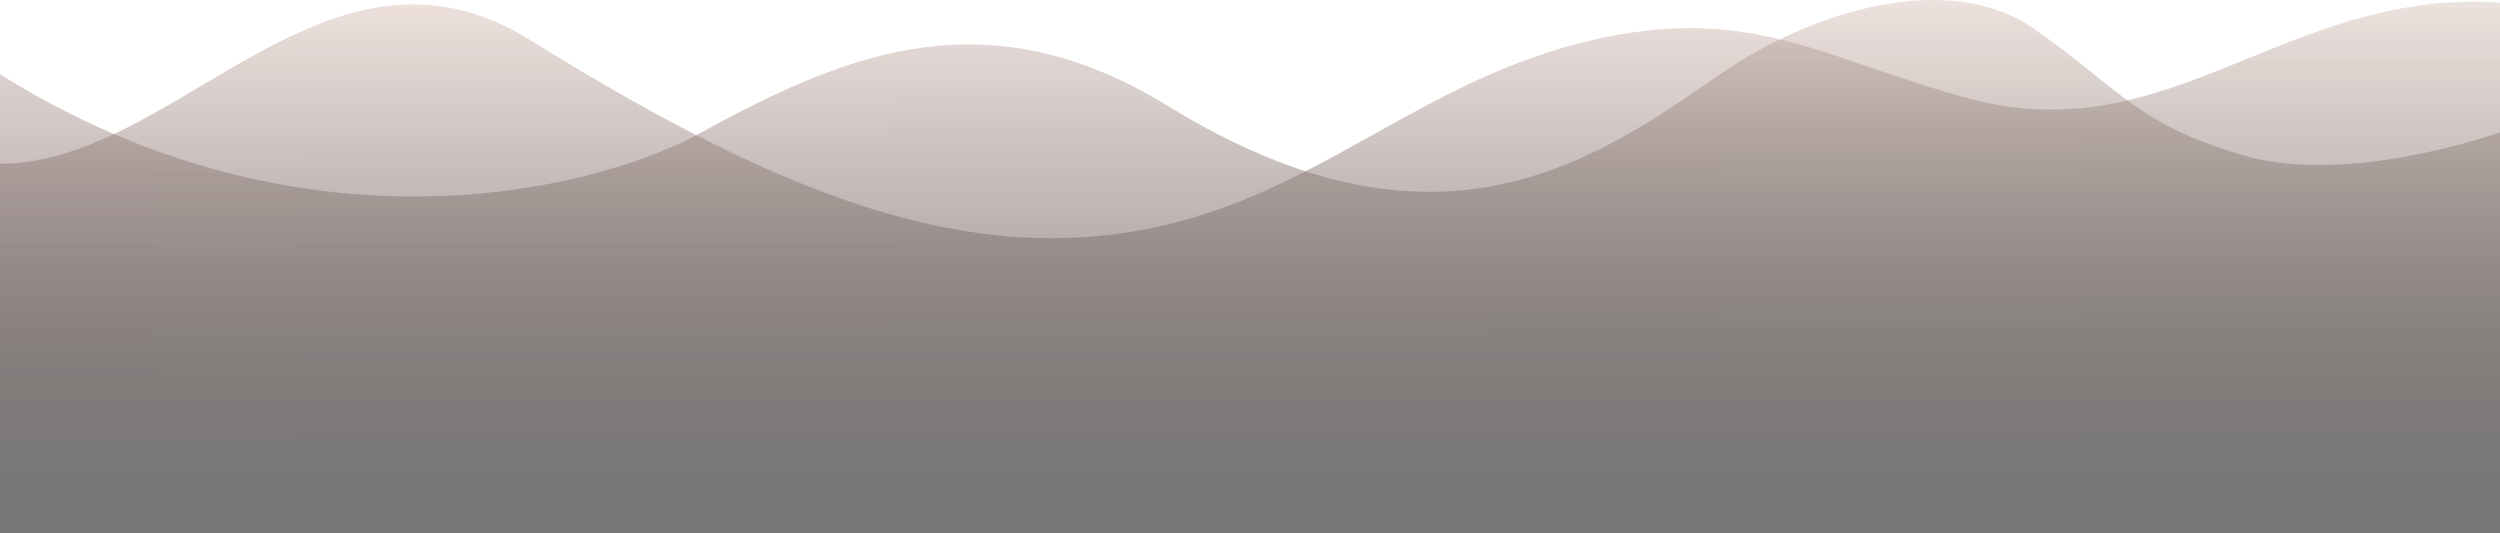
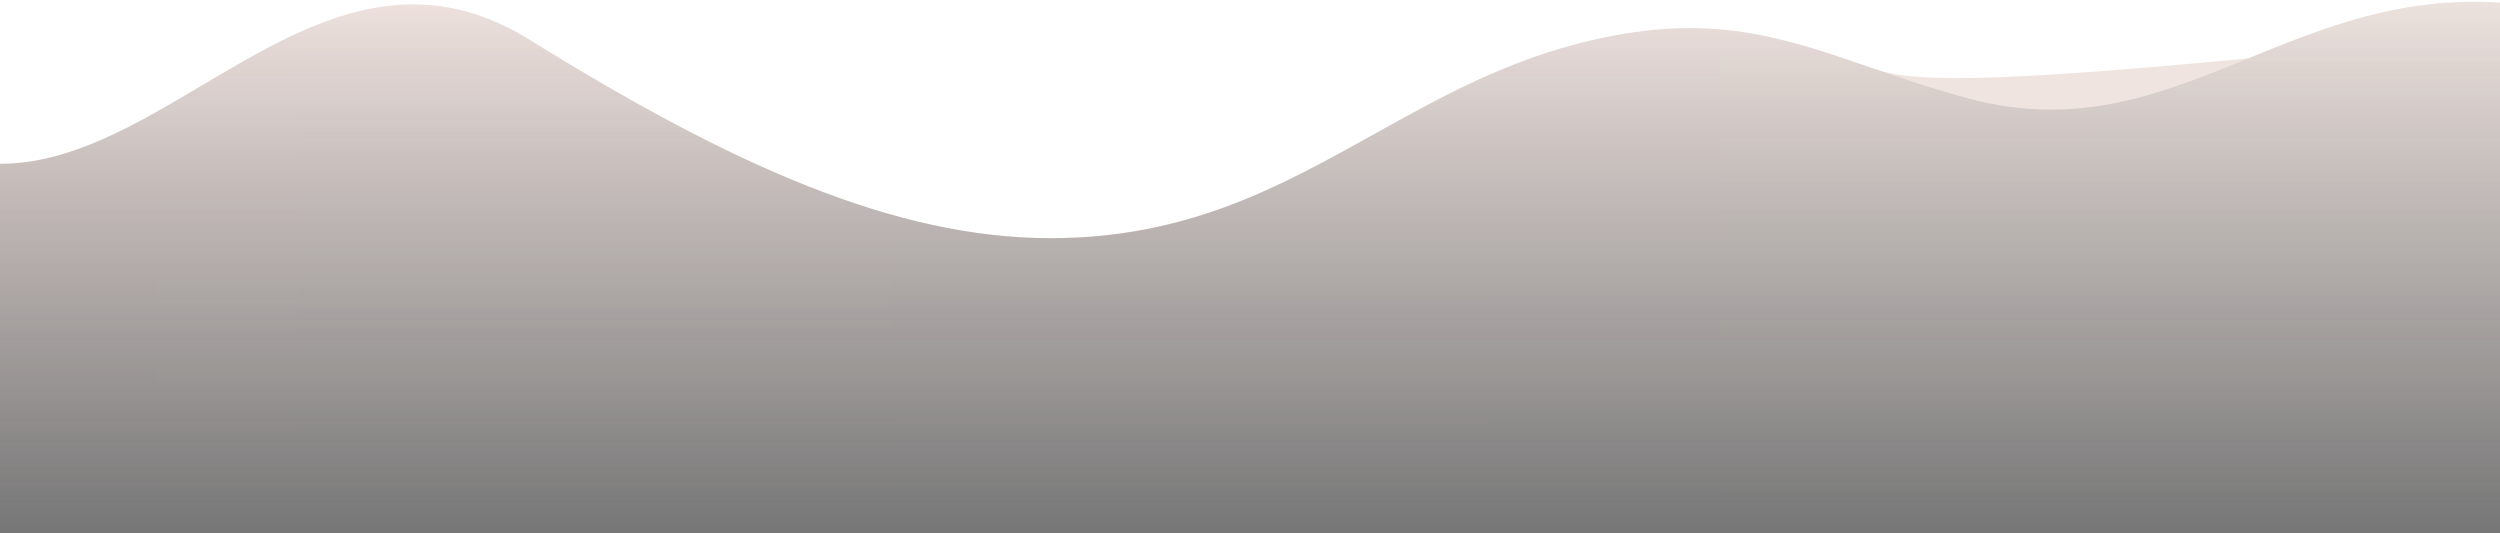
<svg xmlns="http://www.w3.org/2000/svg" width="1440" height="307" viewBox="0 0 1440 307" fill="none">
  <g opacity="0.6" clip-path="url(#clip0_539_814)">
-     <path d="M1440 307L1440 76.188C1440 76.188 1353.48 107.513 1291.91 89.419C1248.41 76.637 1231.42 63.045 1206.79 43.343C1197.09 35.583 1186.21 26.875 1172.05 16.896C1121.95 -18.423 1041.93 7.2 990.74 42.776C917.863 93.421 827.502 156.217 673.037 61.232C570.18 -2.018 490.084 29.019 404.226 76.188C338.394 112.354 171.14 149.855 0 42.776C0 42.776 4.78043e-05 167.052 0 307H1440Z" fill="url(#paint0_linear_539_814)" fill-opacity="0.2" />
-     <path d="M1440 307L1440 76.188C1440 76.188 1353.48 107.513 1291.91 89.419C1248.41 76.637 1231.42 63.045 1206.79 43.343C1197.09 35.583 1186.21 26.875 1172.05 16.896C1121.95 -18.423 1041.93 7.2 990.74 42.776C917.863 93.421 827.502 156.217 673.037 61.232C570.18 -2.018 490.084 29.019 404.226 76.188C338.394 112.354 171.14 149.855 0 42.776C0 42.776 4.78043e-05 167.052 0 307H1440Z" fill="url(#paint1_linear_539_814)" />
-     <path d="M1440 307V1.488C1382.98 -2.234 1338.27 15.991 1295.14 33.572C1245.06 53.982 1197.12 73.524 1134.52 56.854C1113.07 51.142 1094.35 44.703 1076.79 38.663C1026.45 21.354 985.635 7.316 917.401 23.015C868.754 34.207 829.897 55.862 791.374 77.331C737.341 107.444 683.962 137.193 605.138 137.193C516.096 137.193 422.208 95.718 305.28 23.015C234.526 -20.979 174.95 14.391 116.342 49.185C78.095 71.892 40.26 94.354 0 94.354V307H1440Z" fill="url(#paint2_linear_539_814)" fill-opacity="0.2" />
+     <path d="M1440 307V1.488C1382.98 -2.234 1338.27 15.991 1295.14 33.572C1113.07 51.142 1094.35 44.703 1076.79 38.663C1026.45 21.354 985.635 7.316 917.401 23.015C868.754 34.207 829.897 55.862 791.374 77.331C737.341 107.444 683.962 137.193 605.138 137.193C516.096 137.193 422.208 95.718 305.28 23.015C234.526 -20.979 174.95 14.391 116.342 49.185C78.095 71.892 40.26 94.354 0 94.354V307H1440Z" fill="url(#paint2_linear_539_814)" fill-opacity="0.2" />
    <path d="M1440 307V1.488C1382.98 -2.234 1338.27 15.991 1295.14 33.572C1245.06 53.982 1197.12 73.524 1134.52 56.854C1113.07 51.142 1094.35 44.703 1076.79 38.663C1026.45 21.354 985.635 7.316 917.401 23.015C868.754 34.207 829.897 55.862 791.374 77.331C737.341 107.444 683.962 137.193 605.138 137.193C516.096 137.193 422.208 95.718 305.28 23.015C234.526 -20.979 174.95 14.391 116.342 49.185C78.095 71.892 40.26 94.354 0 94.354V307H1440Z" fill="url(#paint3_linear_539_814)" />
  </g>
  <defs>
    <linearGradient id="paint0_linear_539_814" x1="4.30074e-06" y1="97.464" x2="1440" y2="97.464" gradientUnits="userSpaceOnUse">
      <stop stop-color="#911B00" />
      <stop offset="1" stop-color="#7C2300" />
    </linearGradient>
    <linearGradient id="paint1_linear_539_814" x1="793.152" y1="-9.986" x2="793.152" y2="307" gradientUnits="userSpaceOnUse">
      <stop stop-color="#1B1B1B" stop-opacity="0" />
      <stop offset="1" stop-color="#1B1B1B" />
    </linearGradient>
    <linearGradient id="paint2_linear_539_814" x1="4.30074e-06" y1="98.147" x2="1440" y2="98.146" gradientUnits="userSpaceOnUse">
      <stop stop-color="#911B00" />
      <stop offset="1" stop-color="#7C2300" />
    </linearGradient>
    <linearGradient id="paint3_linear_539_814" x1="793.152" y1="-8.954" x2="793.152" y2="307" gradientUnits="userSpaceOnUse">
      <stop stop-color="#1B1B1B" stop-opacity="0" />
      <stop offset="1" stop-color="#1B1B1B" />
    </linearGradient>
    <clipPath id="clip0_539_814">
      <rect width="1440" height="307" fill="white" />
    </clipPath>
  </defs>
</svg>